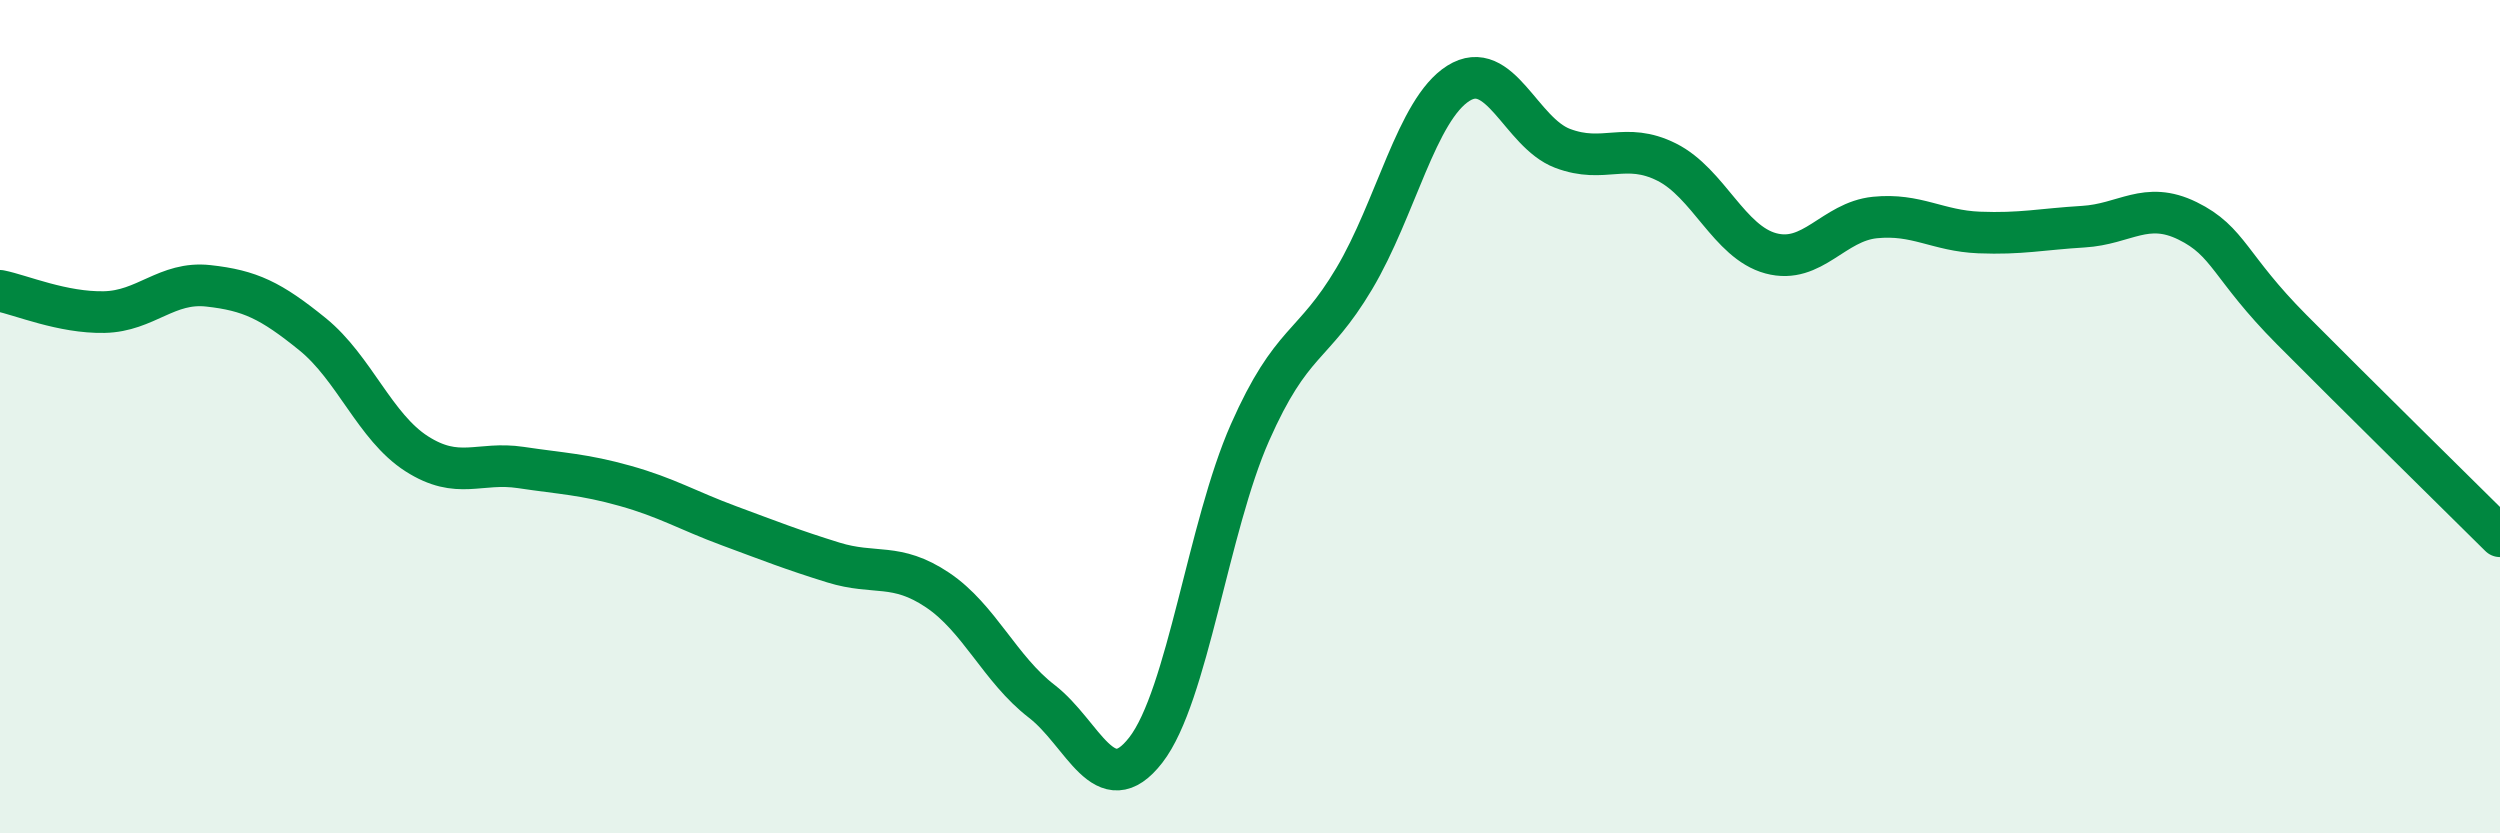
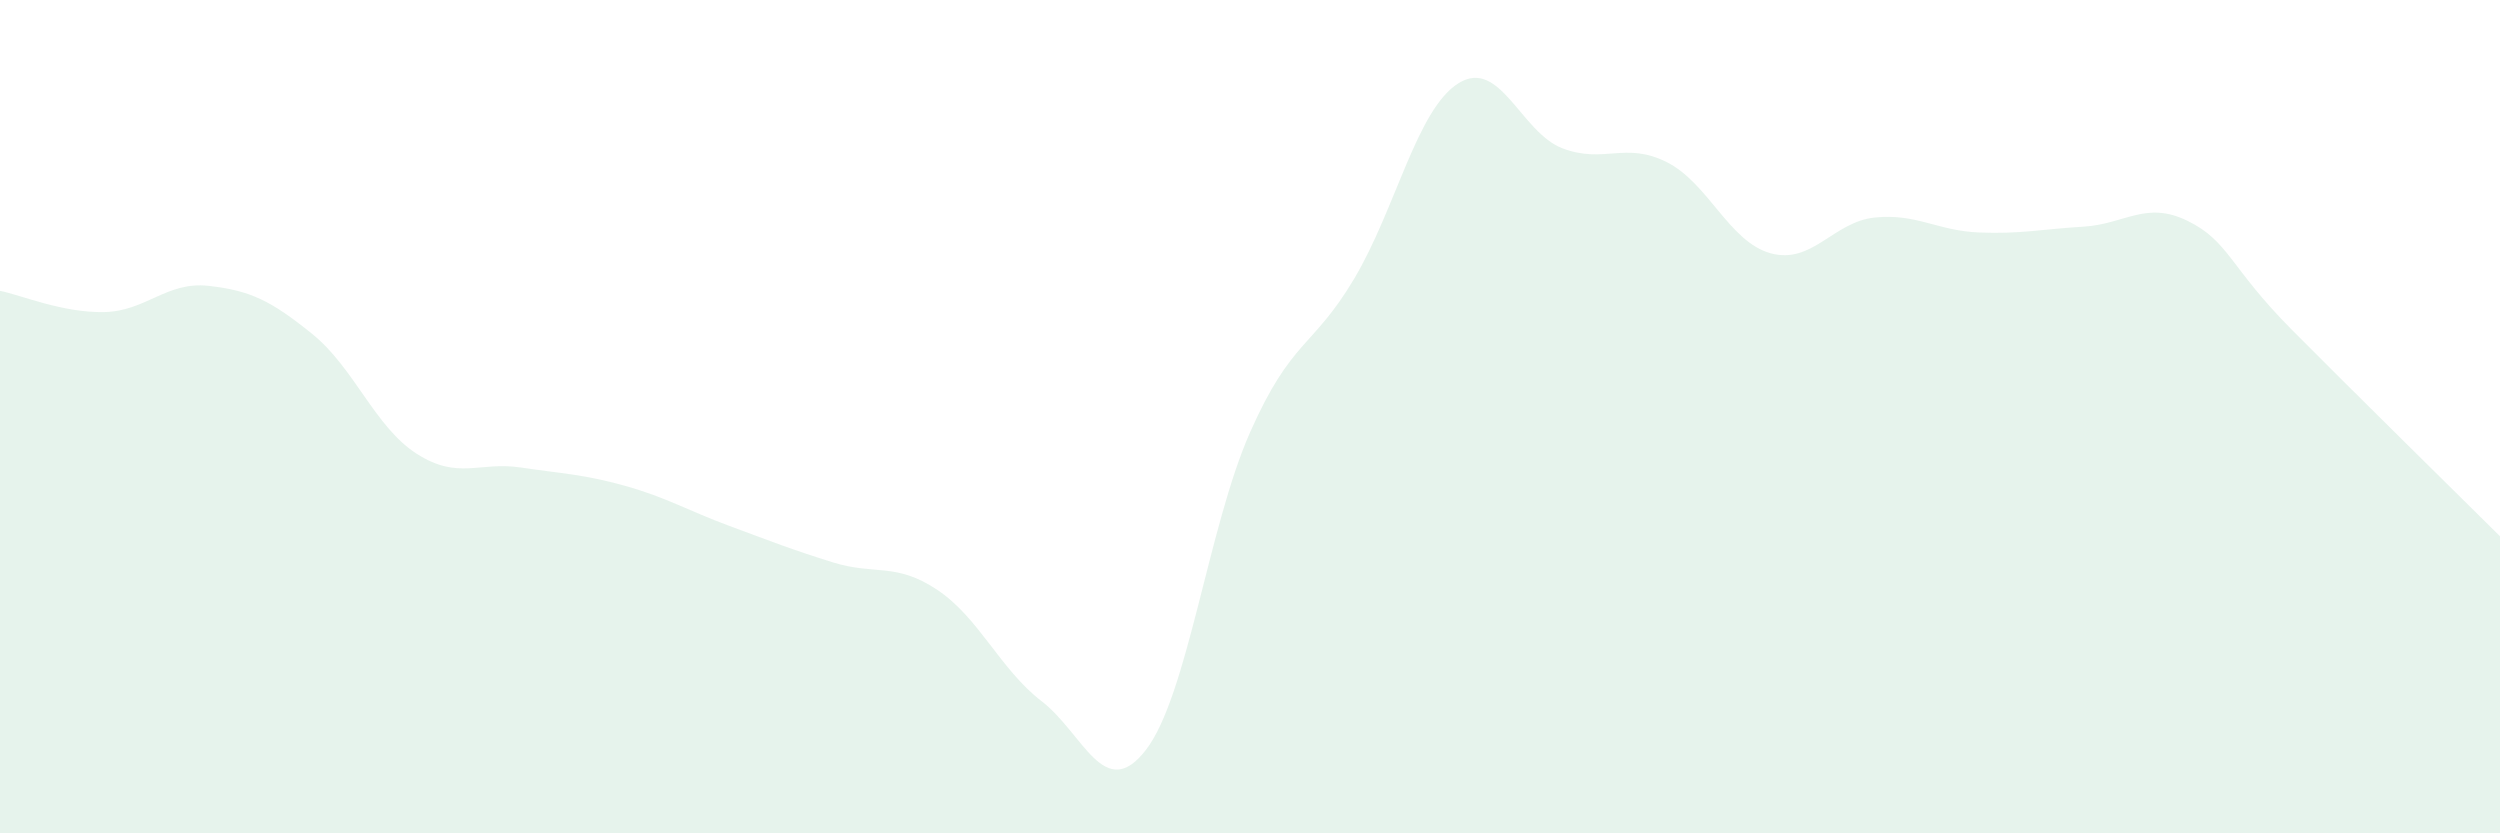
<svg xmlns="http://www.w3.org/2000/svg" width="60" height="20" viewBox="0 0 60 20">
  <path d="M 0,6.98 C 0.5,7.08 1.5,7.51 2.5,7.49 C 3.5,7.47 4,6.75 5,6.86 C 6,6.97 6.5,7.21 7.5,8.02 C 8.5,8.83 9,10.25 10,10.89 C 11,11.53 11.5,11.07 12.5,11.22 C 13.5,11.37 14,11.38 15,11.66 C 16,11.94 16.5,12.25 17.5,12.62 C 18.5,12.99 19,13.19 20,13.5 C 21,13.81 21.5,13.49 22.5,14.16 C 23.5,14.83 24,16.06 25,16.83 C 26,17.6 26.5,19.29 27.5,18 C 28.5,16.71 29,12.64 30,10.38 C 31,8.12 31.5,8.37 32.5,6.69 C 33.5,5.01 34,2.63 35,2 C 36,1.37 36.5,3.18 37.5,3.56 C 38.5,3.94 39,3.39 40,3.89 C 41,4.39 41.5,5.81 42.5,6.08 C 43.5,6.35 44,5.32 45,5.22 C 46,5.12 46.5,5.54 47.5,5.58 C 48.5,5.62 49,5.5 50,5.44 C 51,5.38 51.5,4.81 52.5,5.3 C 53.5,5.79 53.5,6.4 55,7.91 C 56.5,9.42 59,11.88 60,12.87L60 20L0 20Z" fill="#008740" opacity="0.1" stroke-linecap="round" stroke-linejoin="round" />
-   <path d="M 0,6.98 C 0.5,7.08 1.5,7.51 2.5,7.49 C 3.5,7.47 4,6.75 5,6.86 C 6,6.97 6.5,7.21 7.5,8.02 C 8.5,8.83 9,10.25 10,10.89 C 11,11.53 11.5,11.07 12.5,11.22 C 13.5,11.37 14,11.38 15,11.66 C 16,11.94 16.5,12.25 17.5,12.62 C 18.5,12.99 19,13.19 20,13.5 C 21,13.81 21.5,13.49 22.5,14.16 C 23.5,14.83 24,16.06 25,16.83 C 26,17.6 26.5,19.29 27.5,18 C 28.5,16.71 29,12.64 30,10.38 C 31,8.12 31.5,8.37 32.5,6.69 C 33.5,5.01 34,2.63 35,2 C 36,1.37 36.5,3.18 37.5,3.56 C 38.5,3.94 39,3.39 40,3.89 C 41,4.39 41.5,5.81 42.5,6.08 C 43.5,6.35 44,5.32 45,5.22 C 46,5.12 46.5,5.54 47.5,5.58 C 48.5,5.62 49,5.5 50,5.44 C 51,5.38 51.5,4.81 52.5,5.3 C 53.5,5.79 53.5,6.4 55,7.91 C 56.5,9.42 59,11.88 60,12.87" stroke="#008740" stroke-width="1" fill="none" stroke-linecap="round" stroke-linejoin="round" />
</svg>